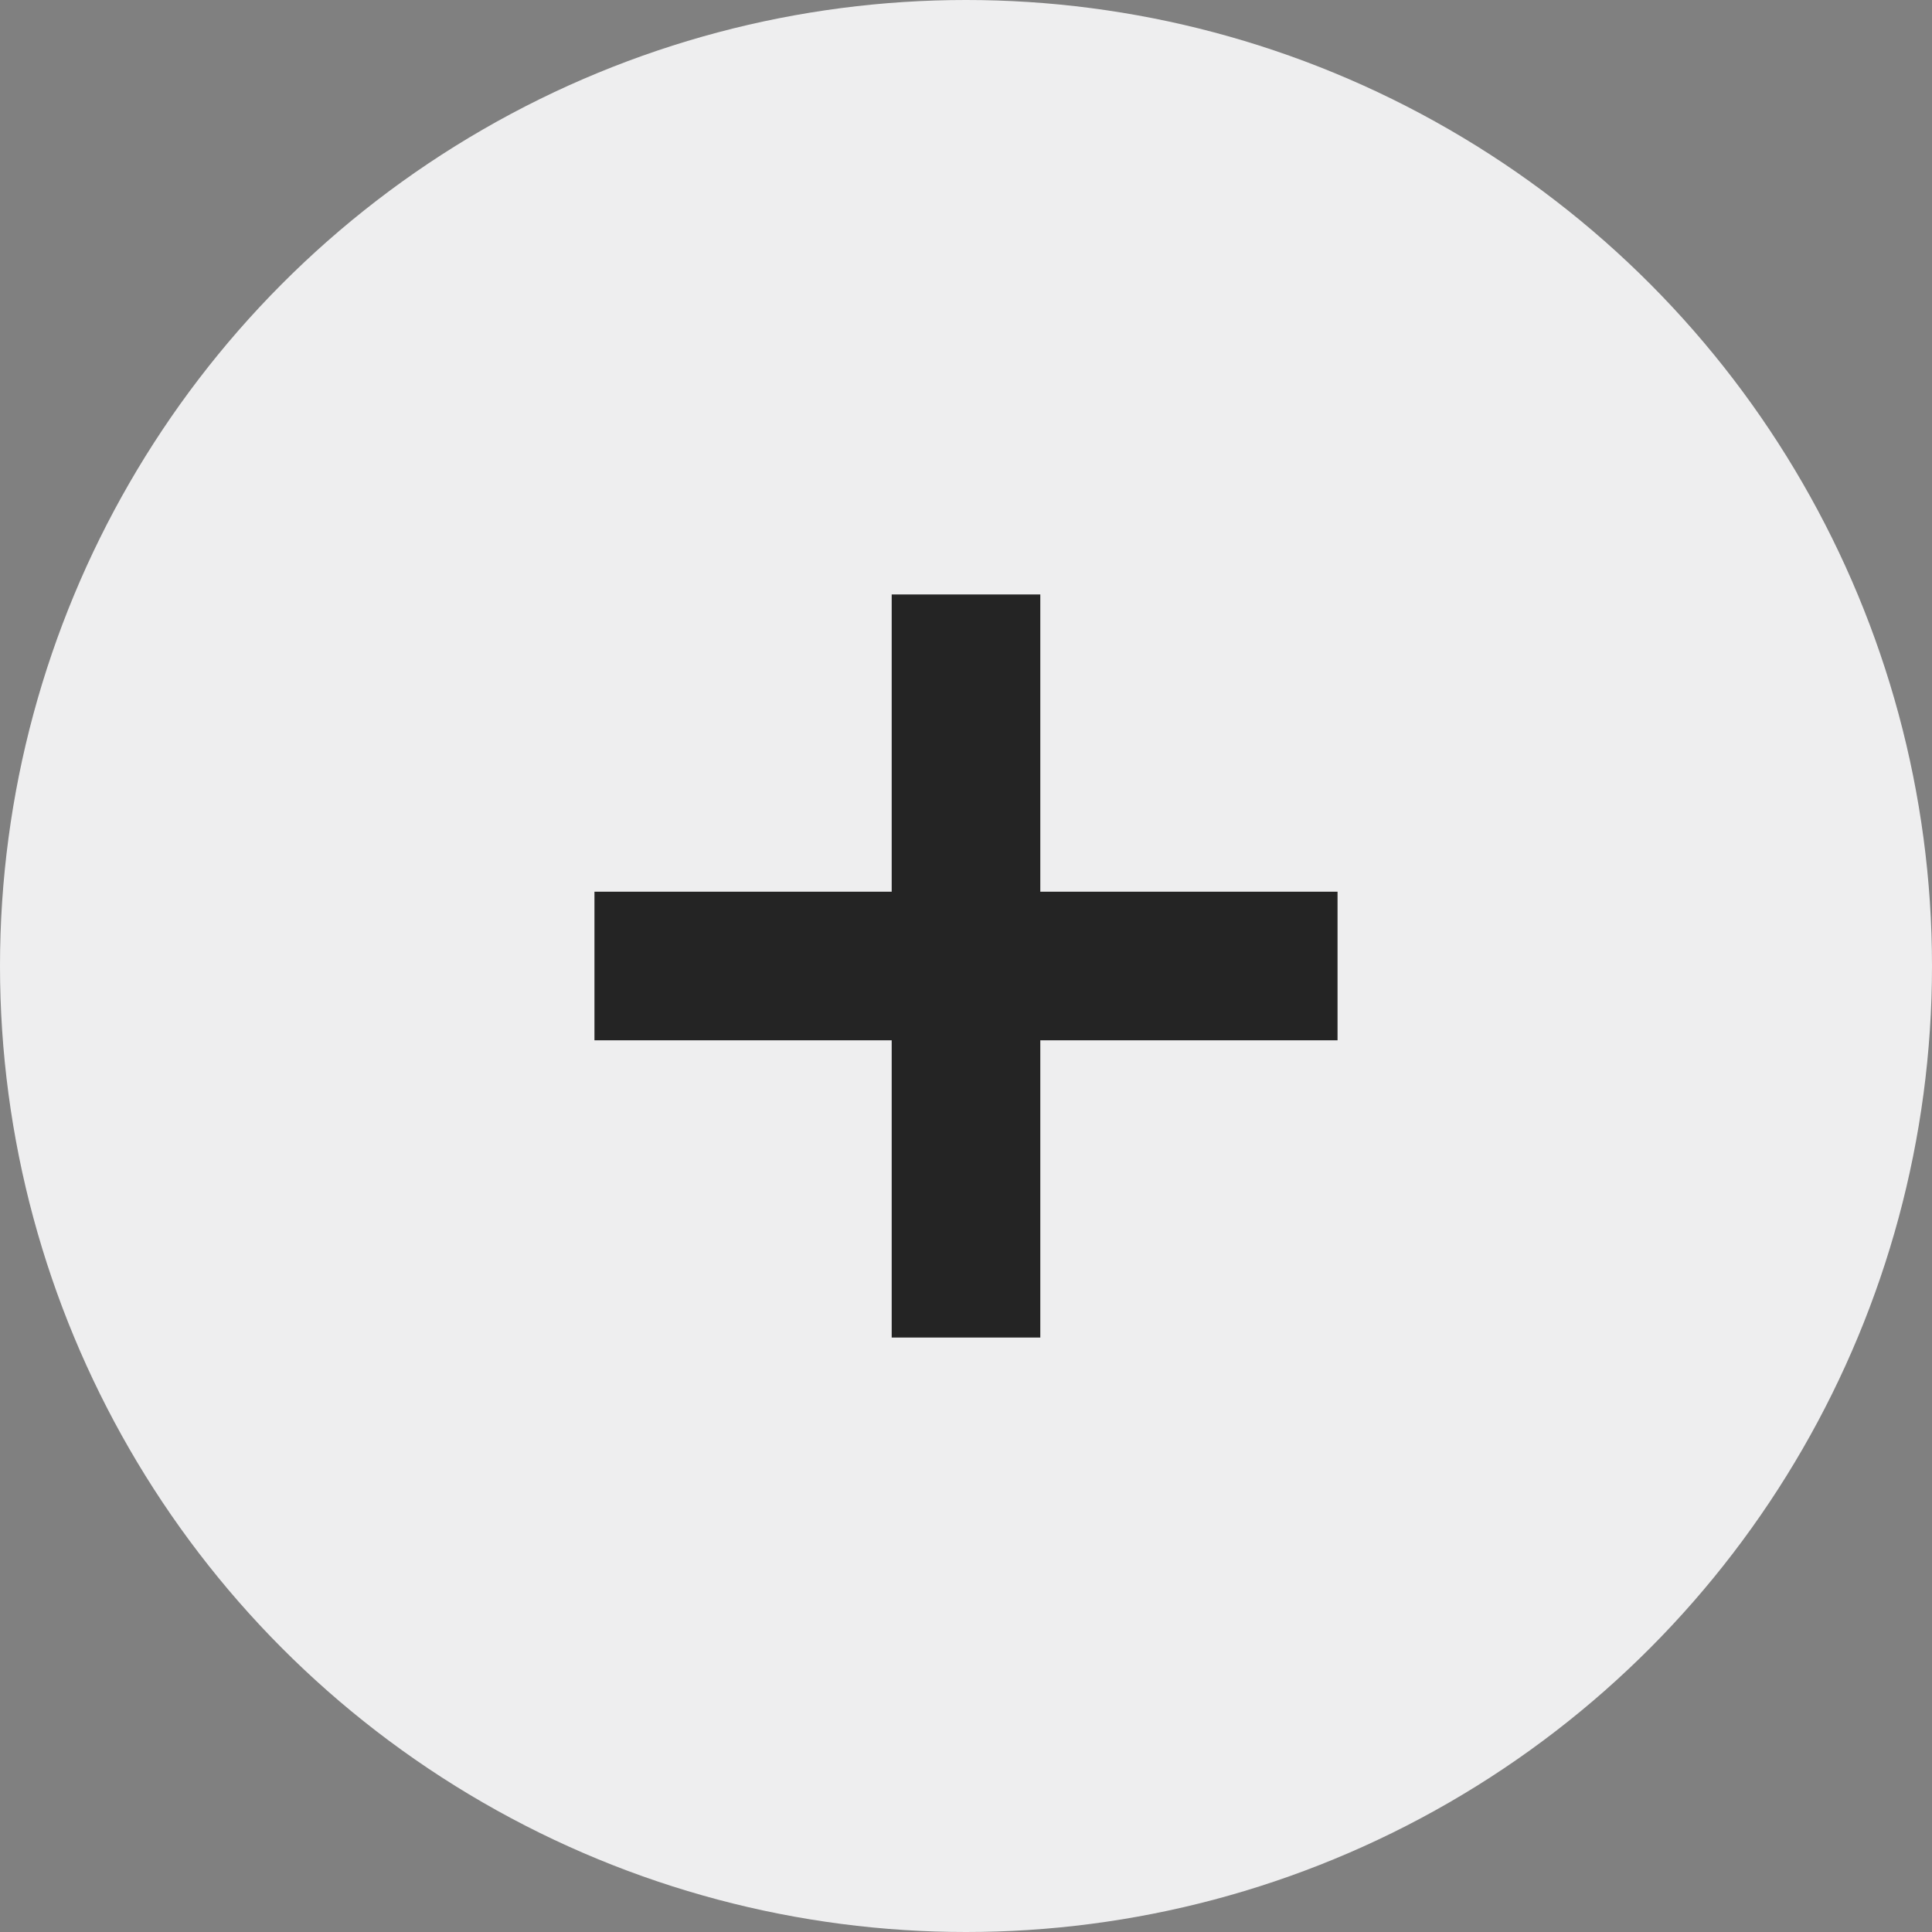
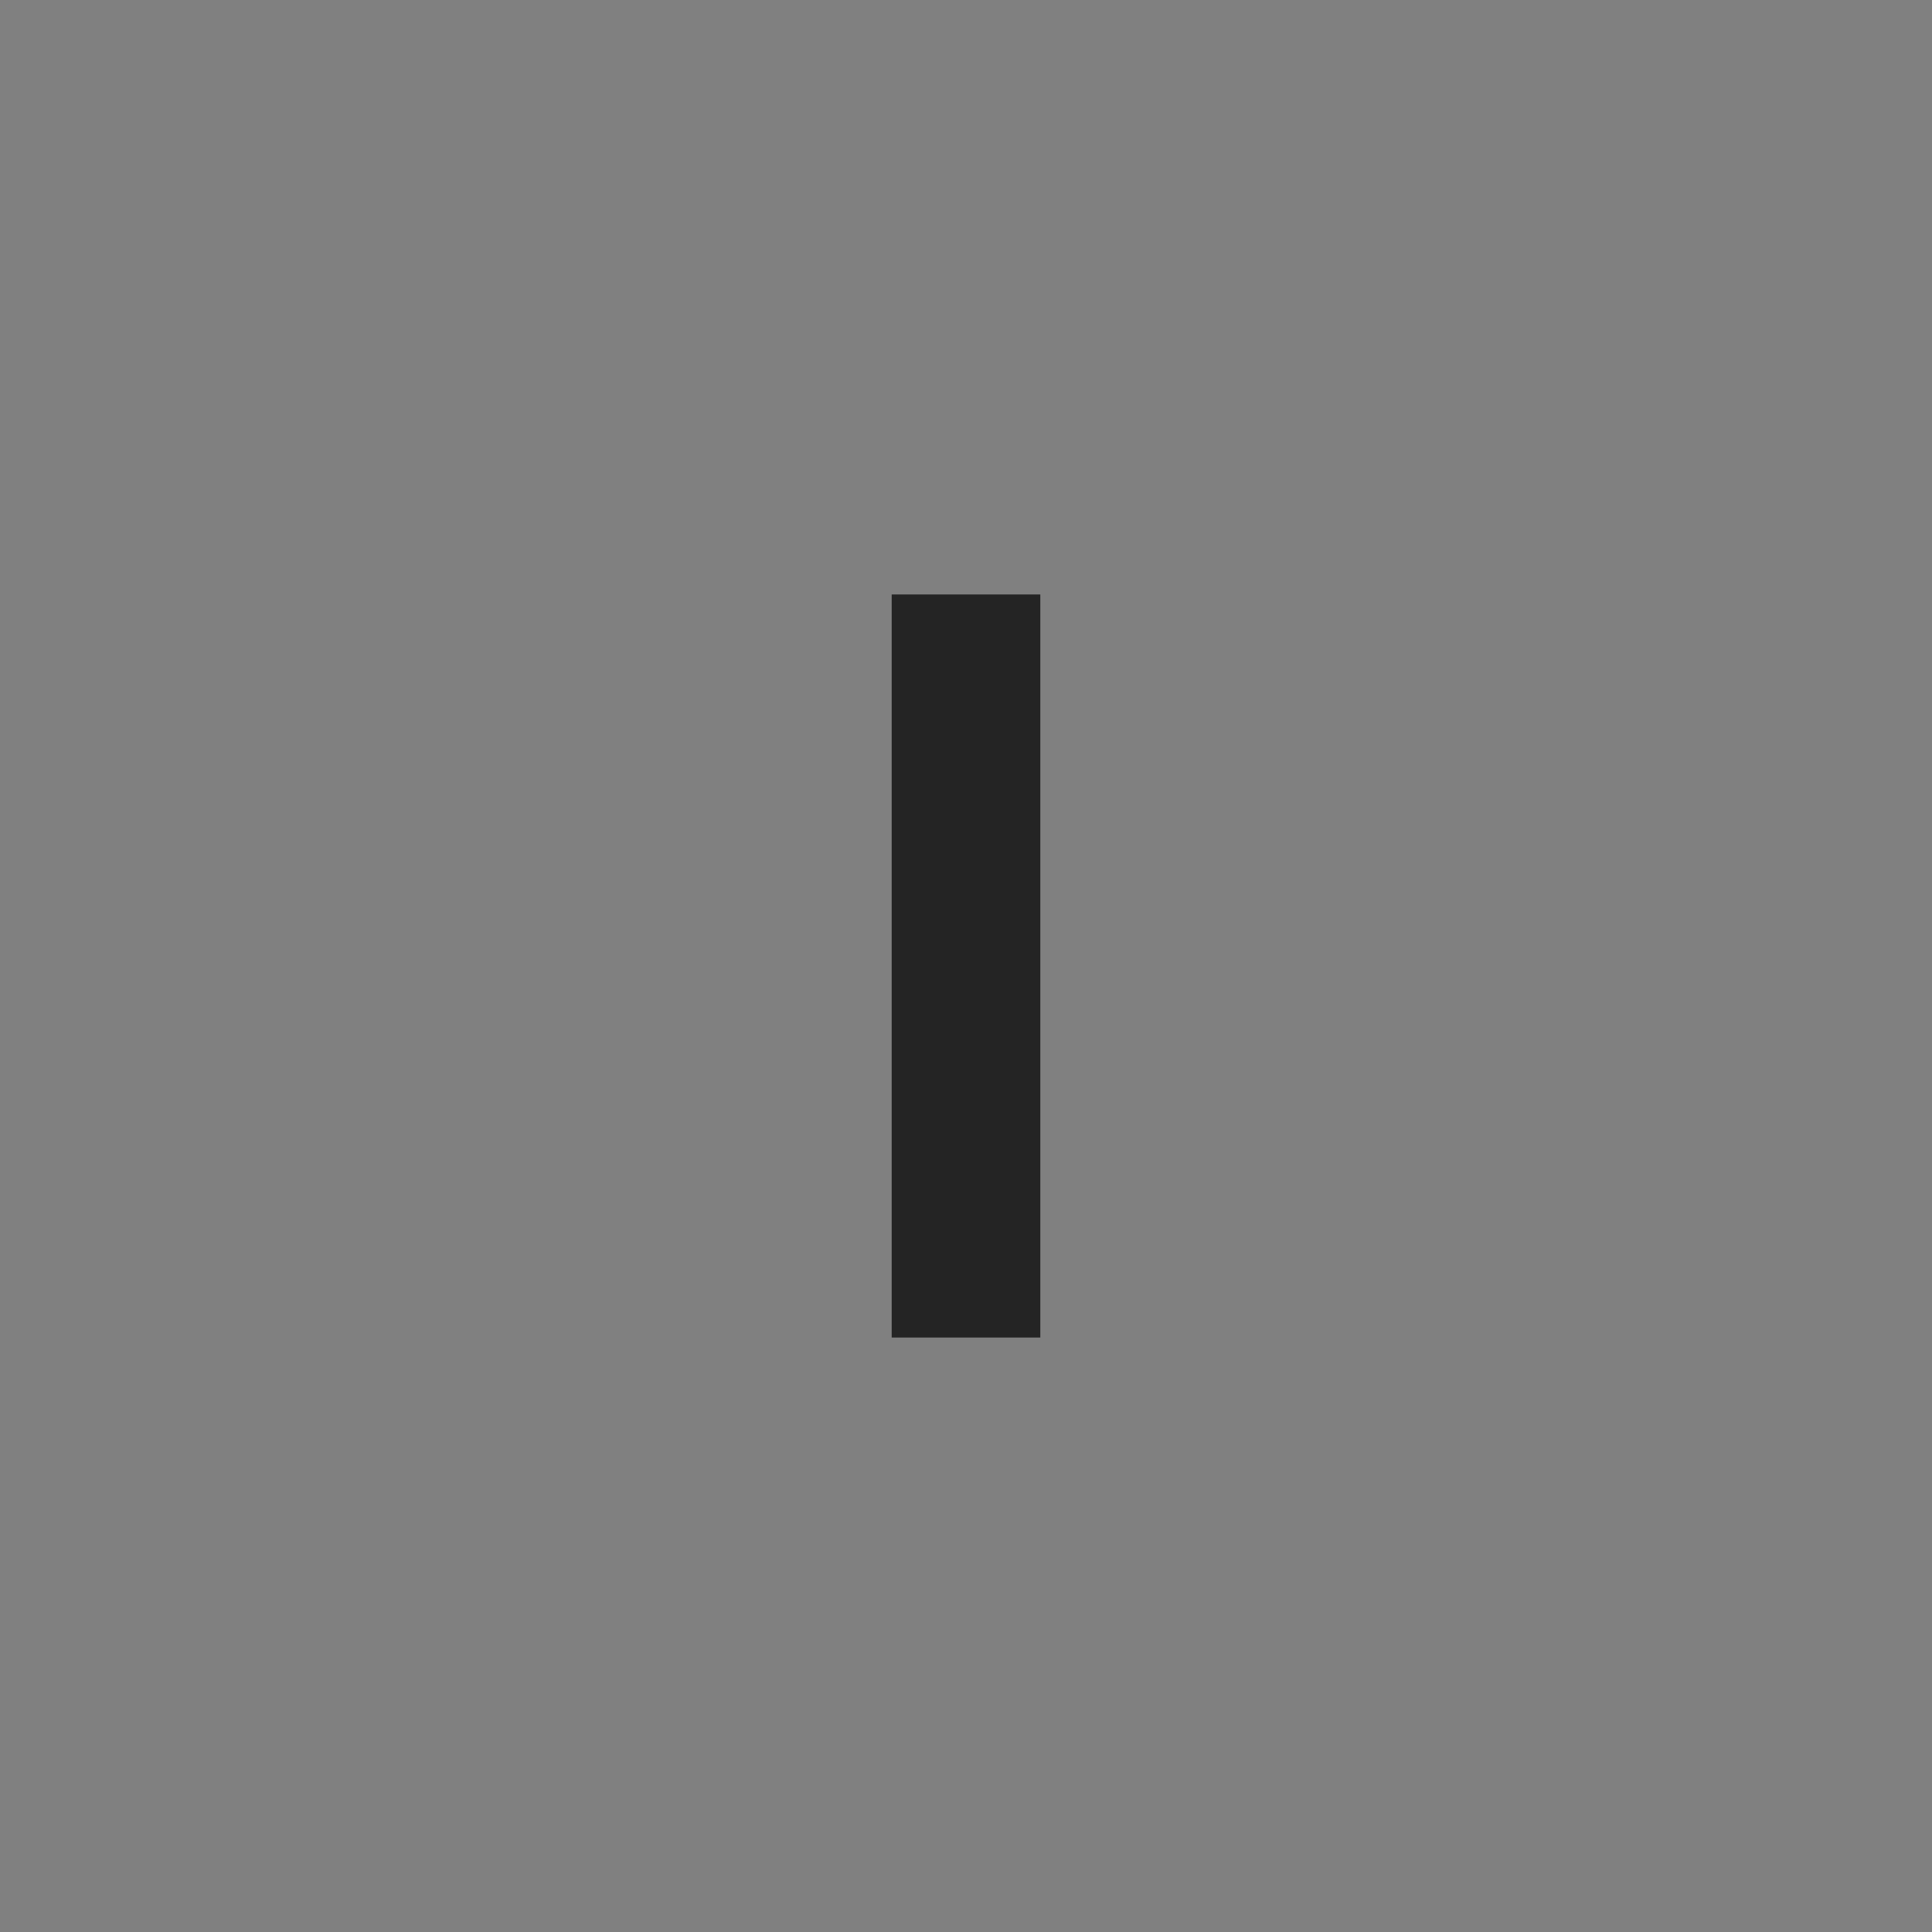
<svg xmlns="http://www.w3.org/2000/svg" width="26" height="26" viewBox="0 0 26 26">
  <rect x="0" y="0" width="26" height="26" fill="#808080" stroke="none" />
  <g id="그룹_17845" data-name="그룹 17845" transform="translate(-1678 -36)">
-     <circle id="타원_175" data-name="타원 175" cx="13" cy="13" r="13" transform="translate(1678 36)" fill="#eeeeef" />
-     <rect id="사각형_1329" data-name="사각형 1329" width="10" height="2" transform="translate(1686 48)" fill="#242424" />
    <rect id="사각형_1330" data-name="사각형 1330" width="10" height="2" transform="translate(1692 44) rotate(90)" fill="#242424" />
  </g>
</svg>